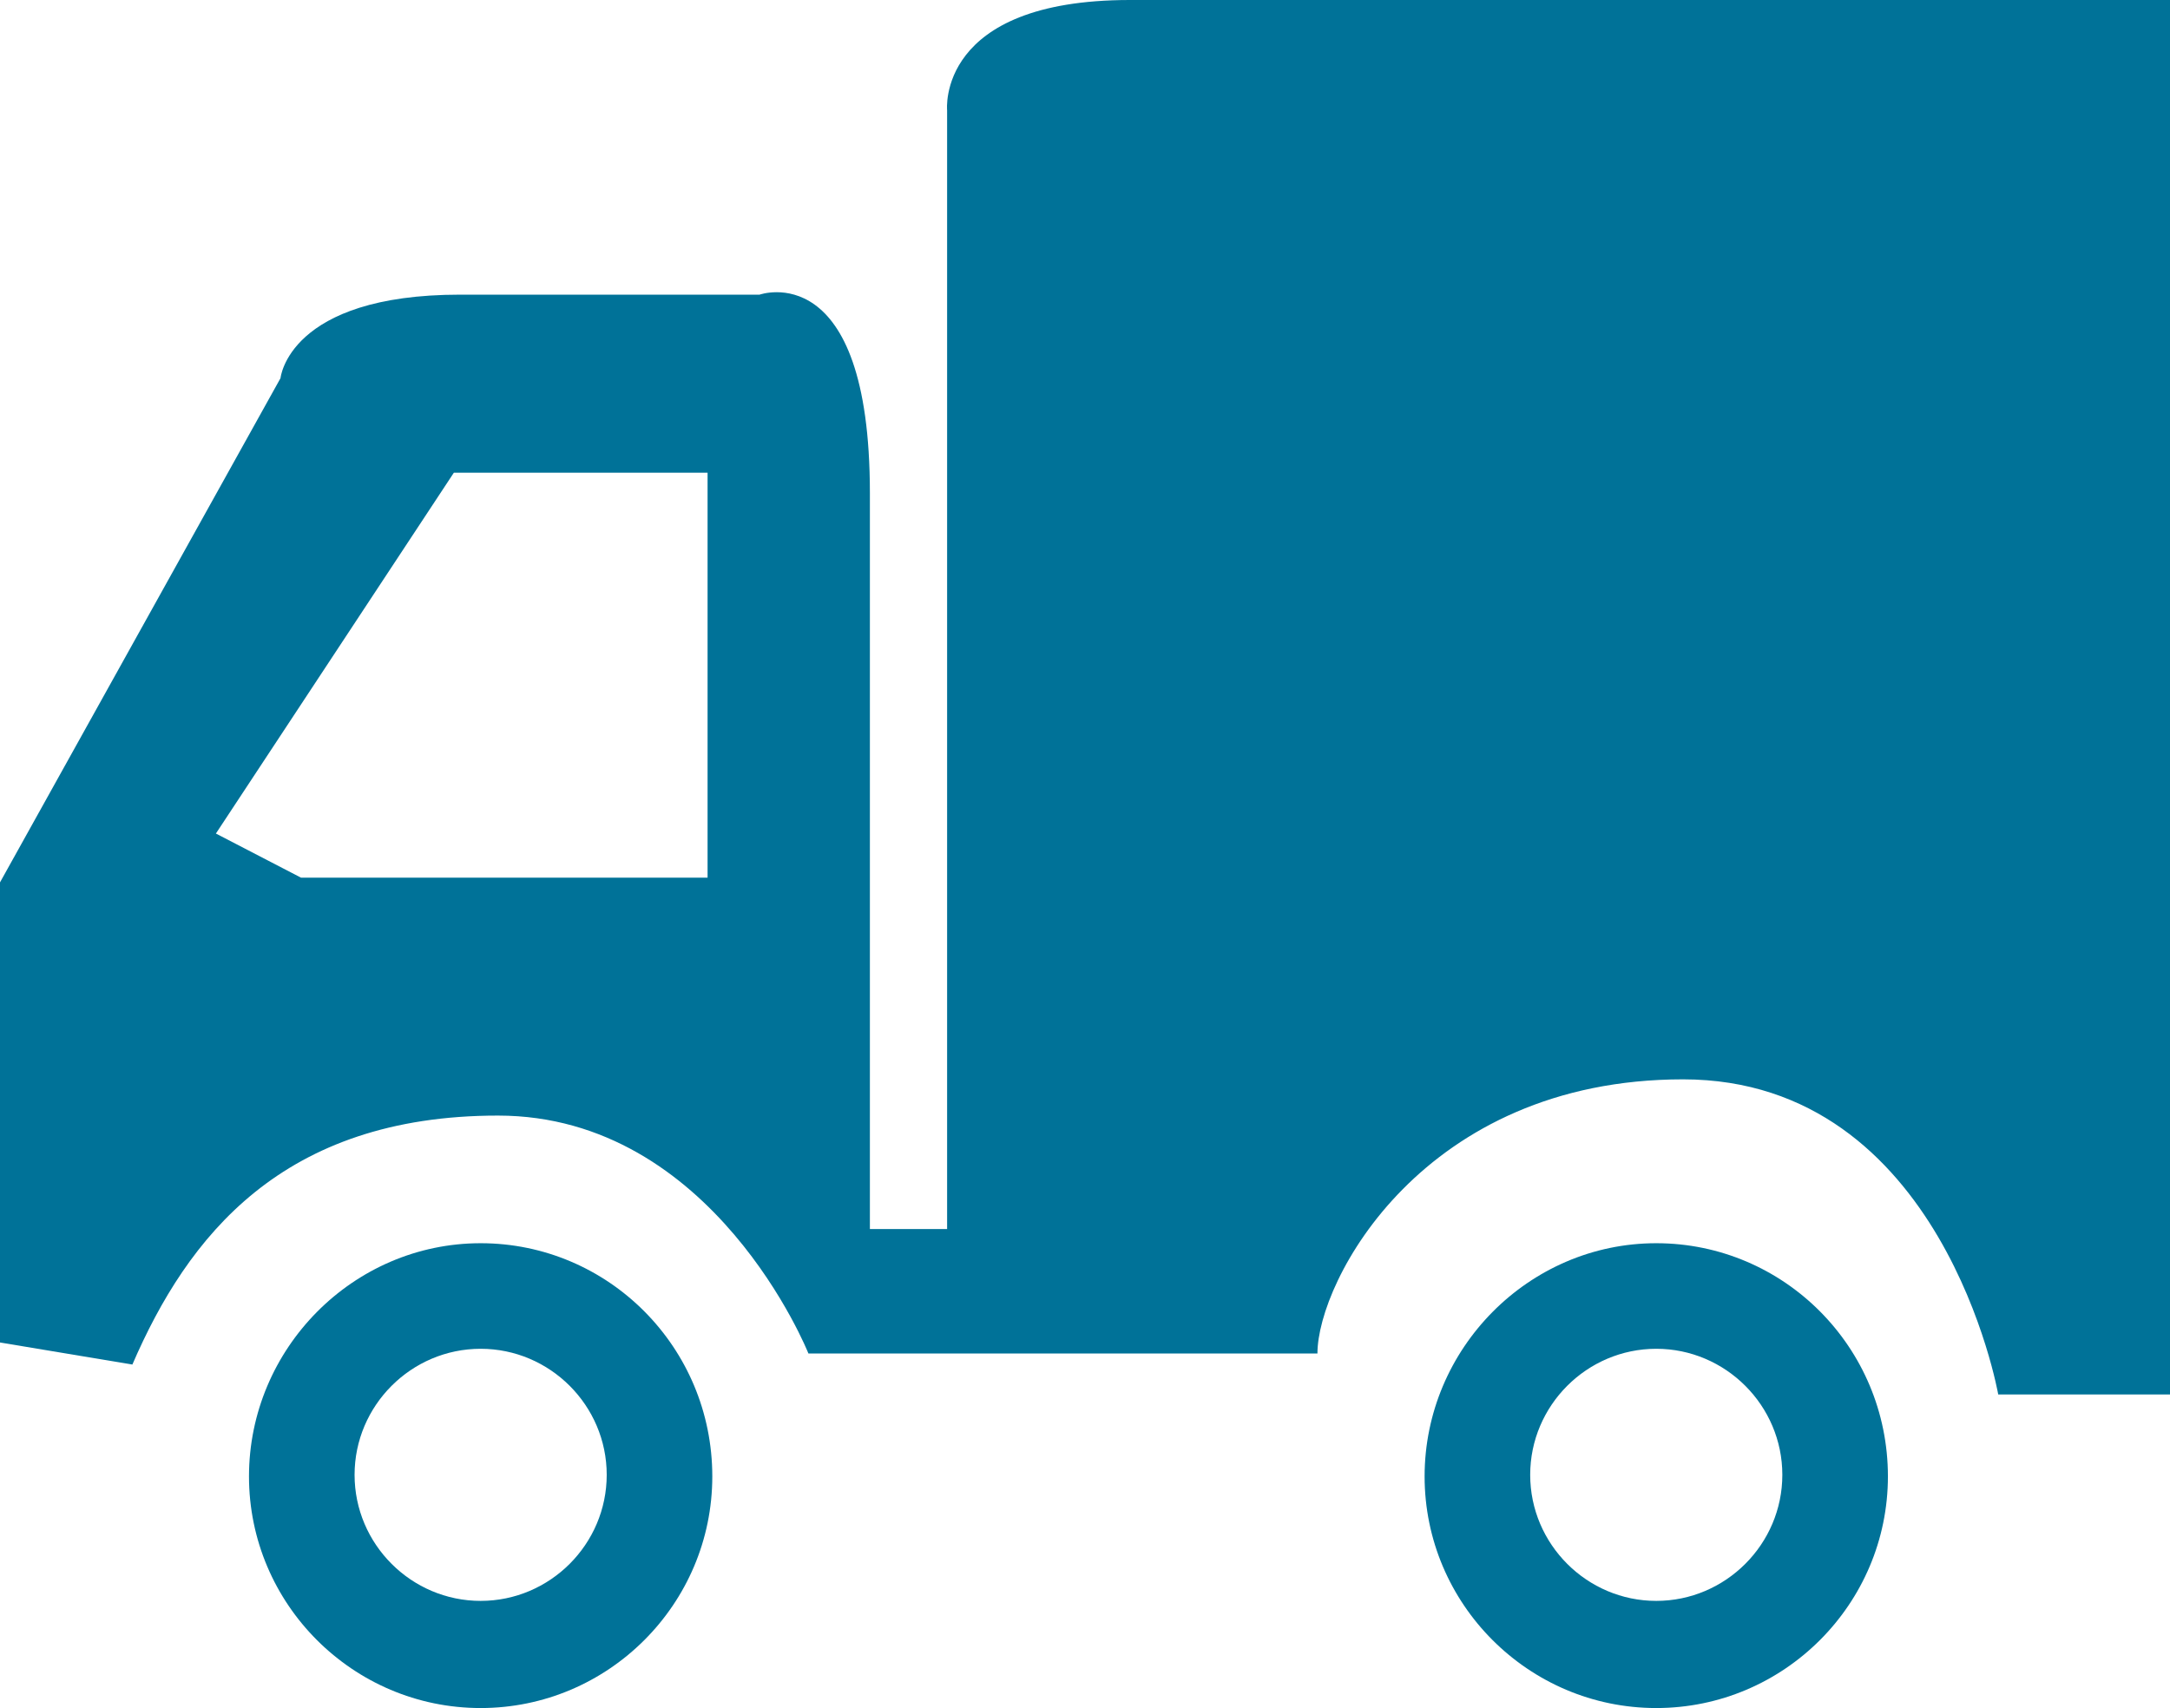
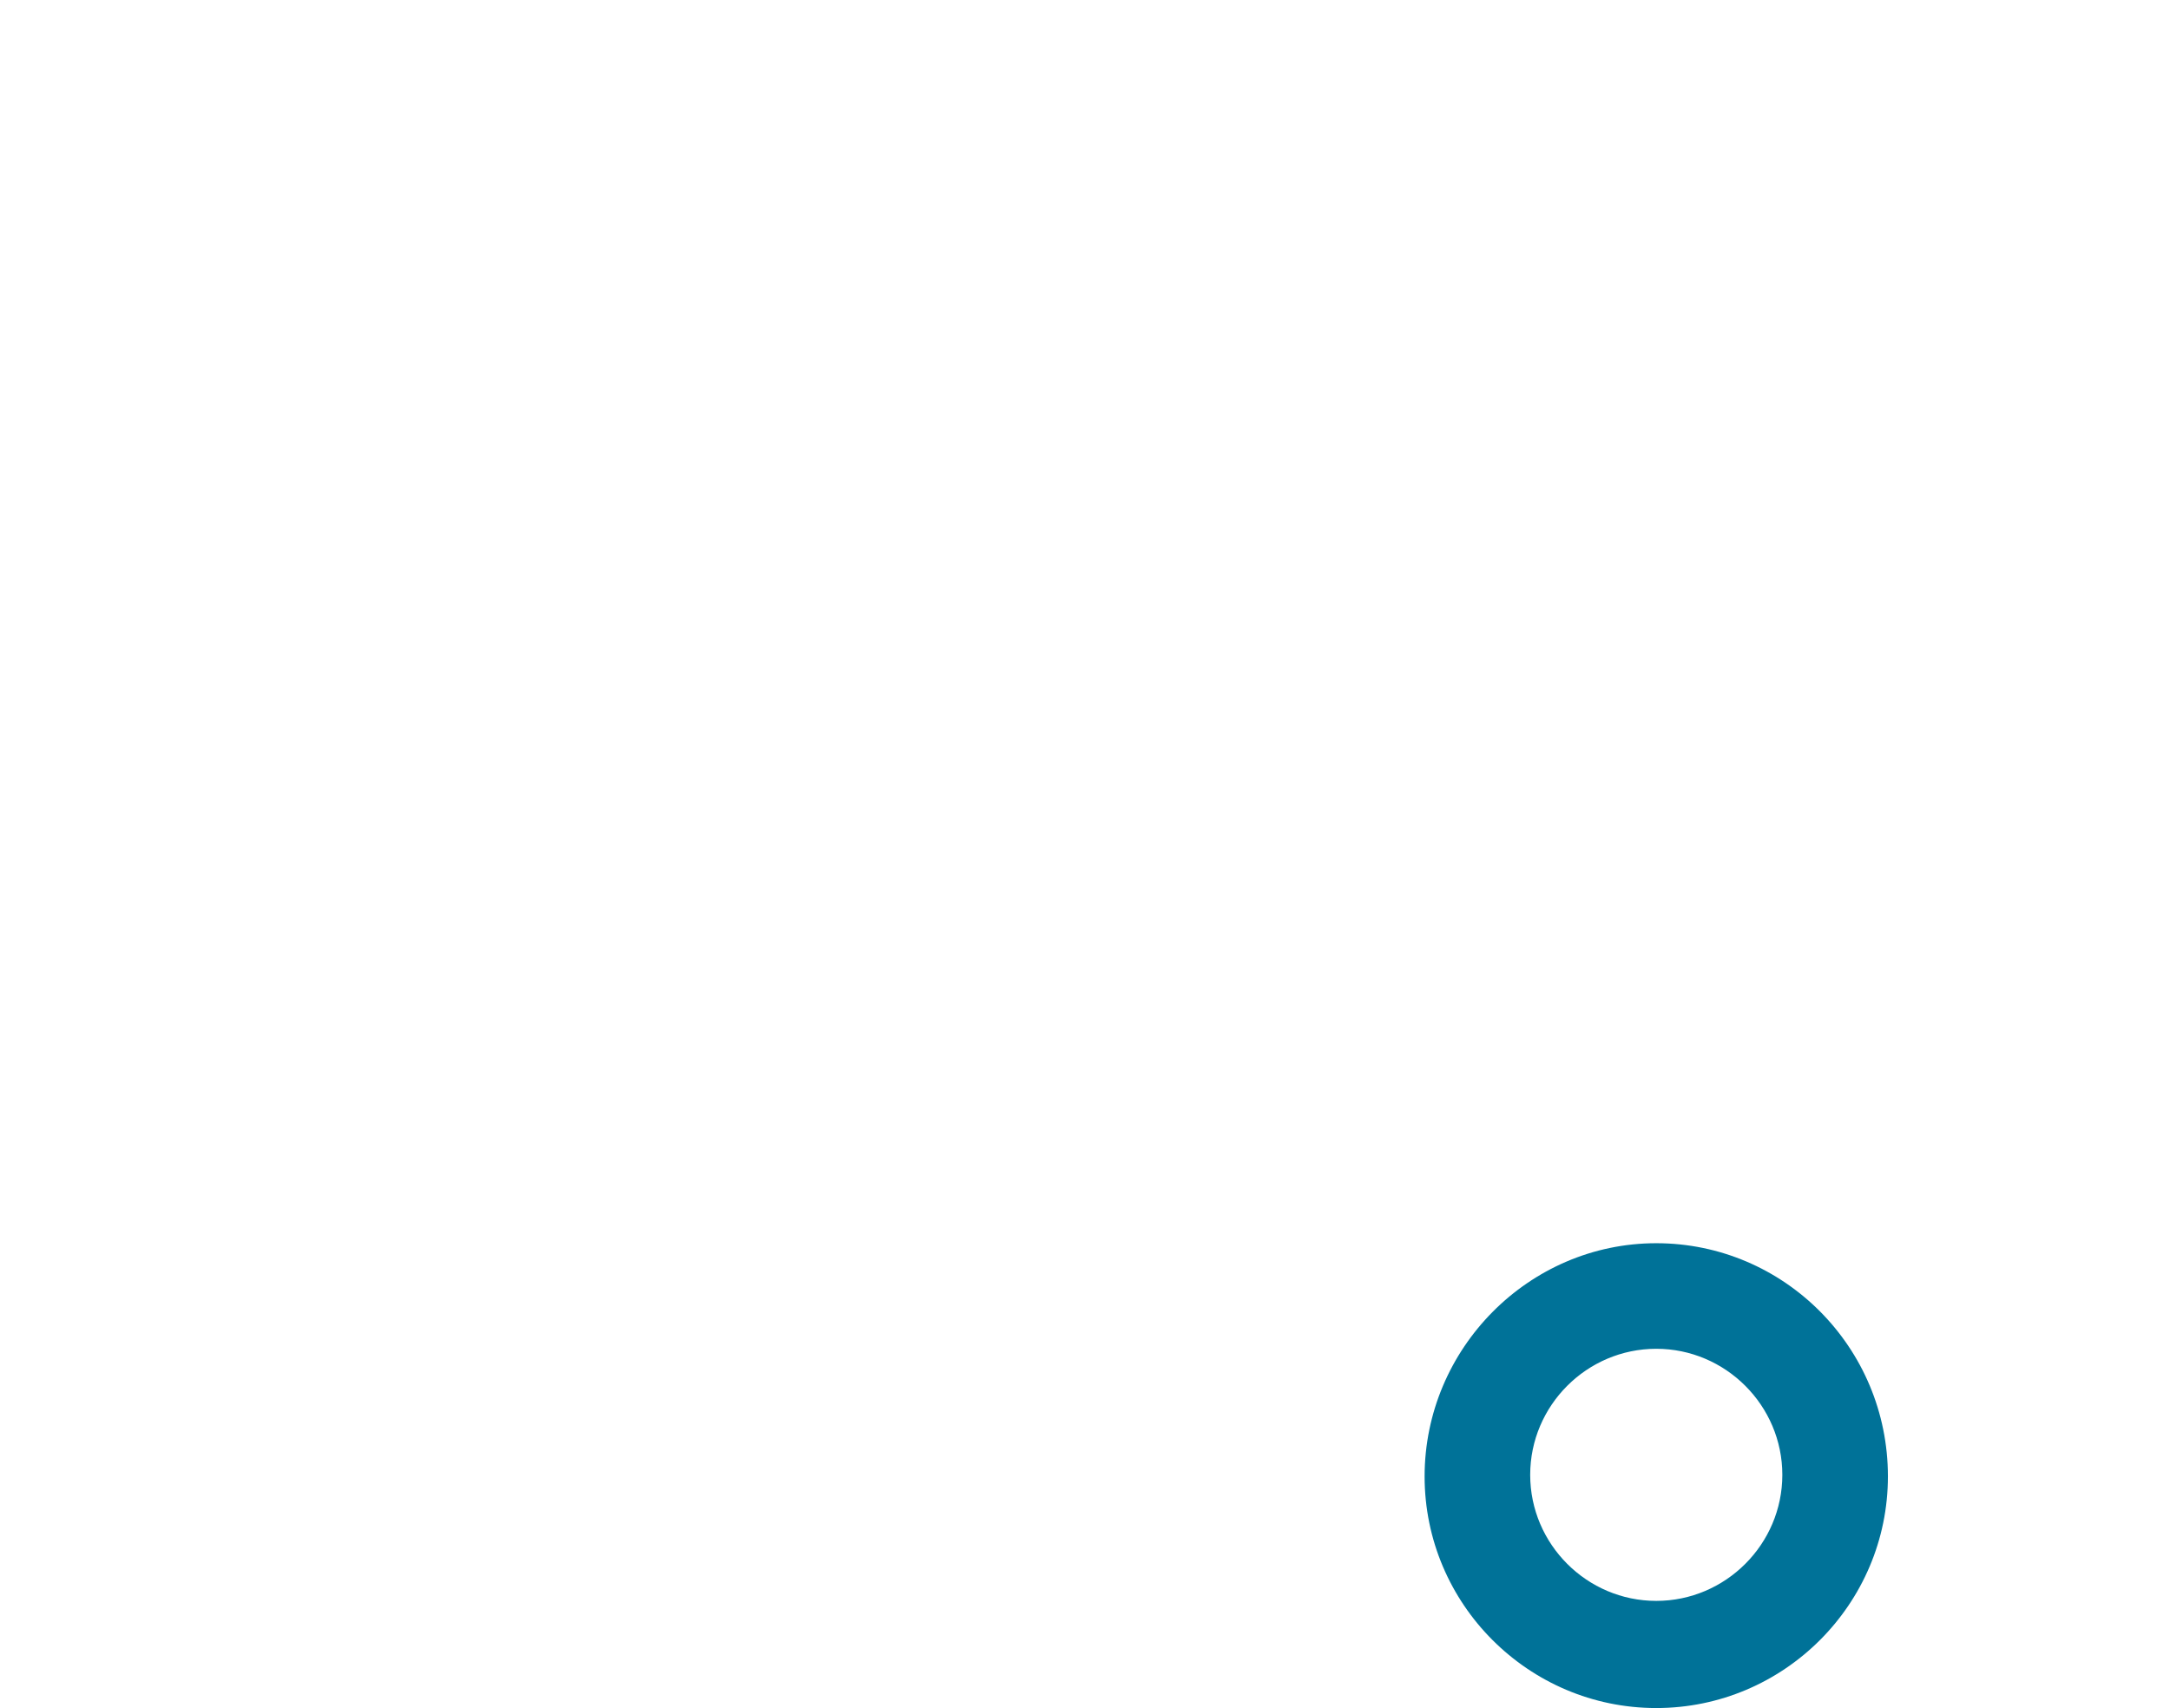
<svg xmlns="http://www.w3.org/2000/svg" version="1.1" id="Layer_1" x="0px" y="0px" viewBox="0 0 137.7 108.4" style="enable-background:new 0 0 137.7 108.4;" xml:space="preserve">
  <style type="text/css">
	.st0{fill:#007298;}
</style>
-   <path class="st0" d="M30.5,108.4c-8.1,0-14.7-6.6-14.7-14.7s6.6-14.8,14.7-14.8s14.7,6.6,14.7,14.8  C45.2,101.8,38.6,108.4,30.5,108.4z M30.5,85.6c-4.4,0-8,3.6-8,8s3.6,8,8,8s8-3.6,8-8S34.9,85.6,30.5,85.6z" />
  <path class="st0" d="M105.1,108.4c-8.1,0-14.7-6.6-14.7-14.7s6.6-14.8,14.7-14.8s14.7,6.6,14.7,14.8  C119.8,101.8,113.2,108.4,105.1,108.4z M105.1,85.6c-4.4,0-8,3.6-8,8s3.6,8,8,8s8-3.6,8-8S109.5,85.6,105.1,85.6z" />
  <g>
-     <path class="st0" d="M71.7,0C59.4,0,60.1,7,60.1,7v71h-4.9c0,0,0-31.6,0-46.7c0-15.1-7-12.6-7-12.6s-8.1,0-19,0   c-10.9,0-11.4,5.3-11.4,5.3L0,56v29.2l8.4,1.4c3.5-8.1,9.5-15.8,23.2-15.8s19.7,15.1,19.7,15.1h32.3c0-4.6,6.7-17.4,23.2-17.4   s20,20,20,20h10.9V0C137.7,0,84,0,71.7,0z M44.9,55.7H19.1l-5.4-2.8L28.8,30h16.1V55.7z" />
-   </g>
+     </g>
</svg>